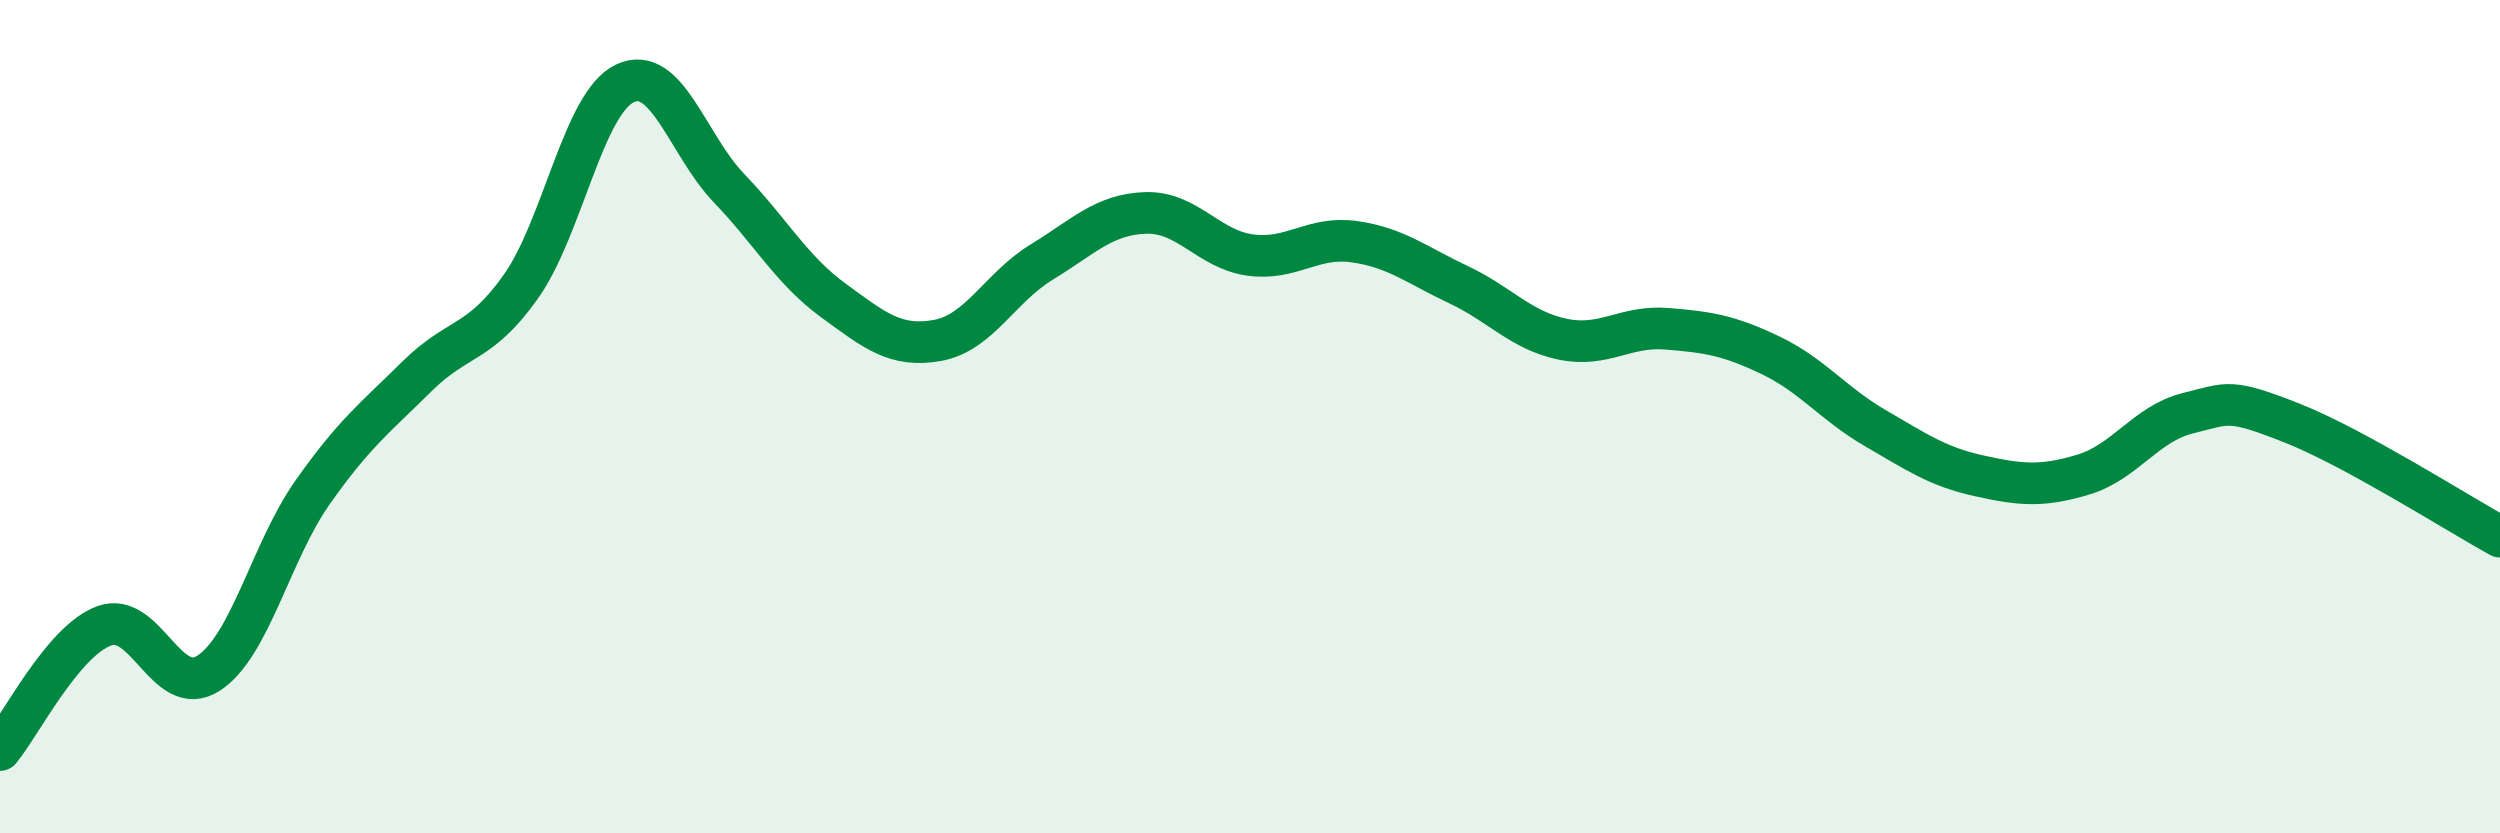
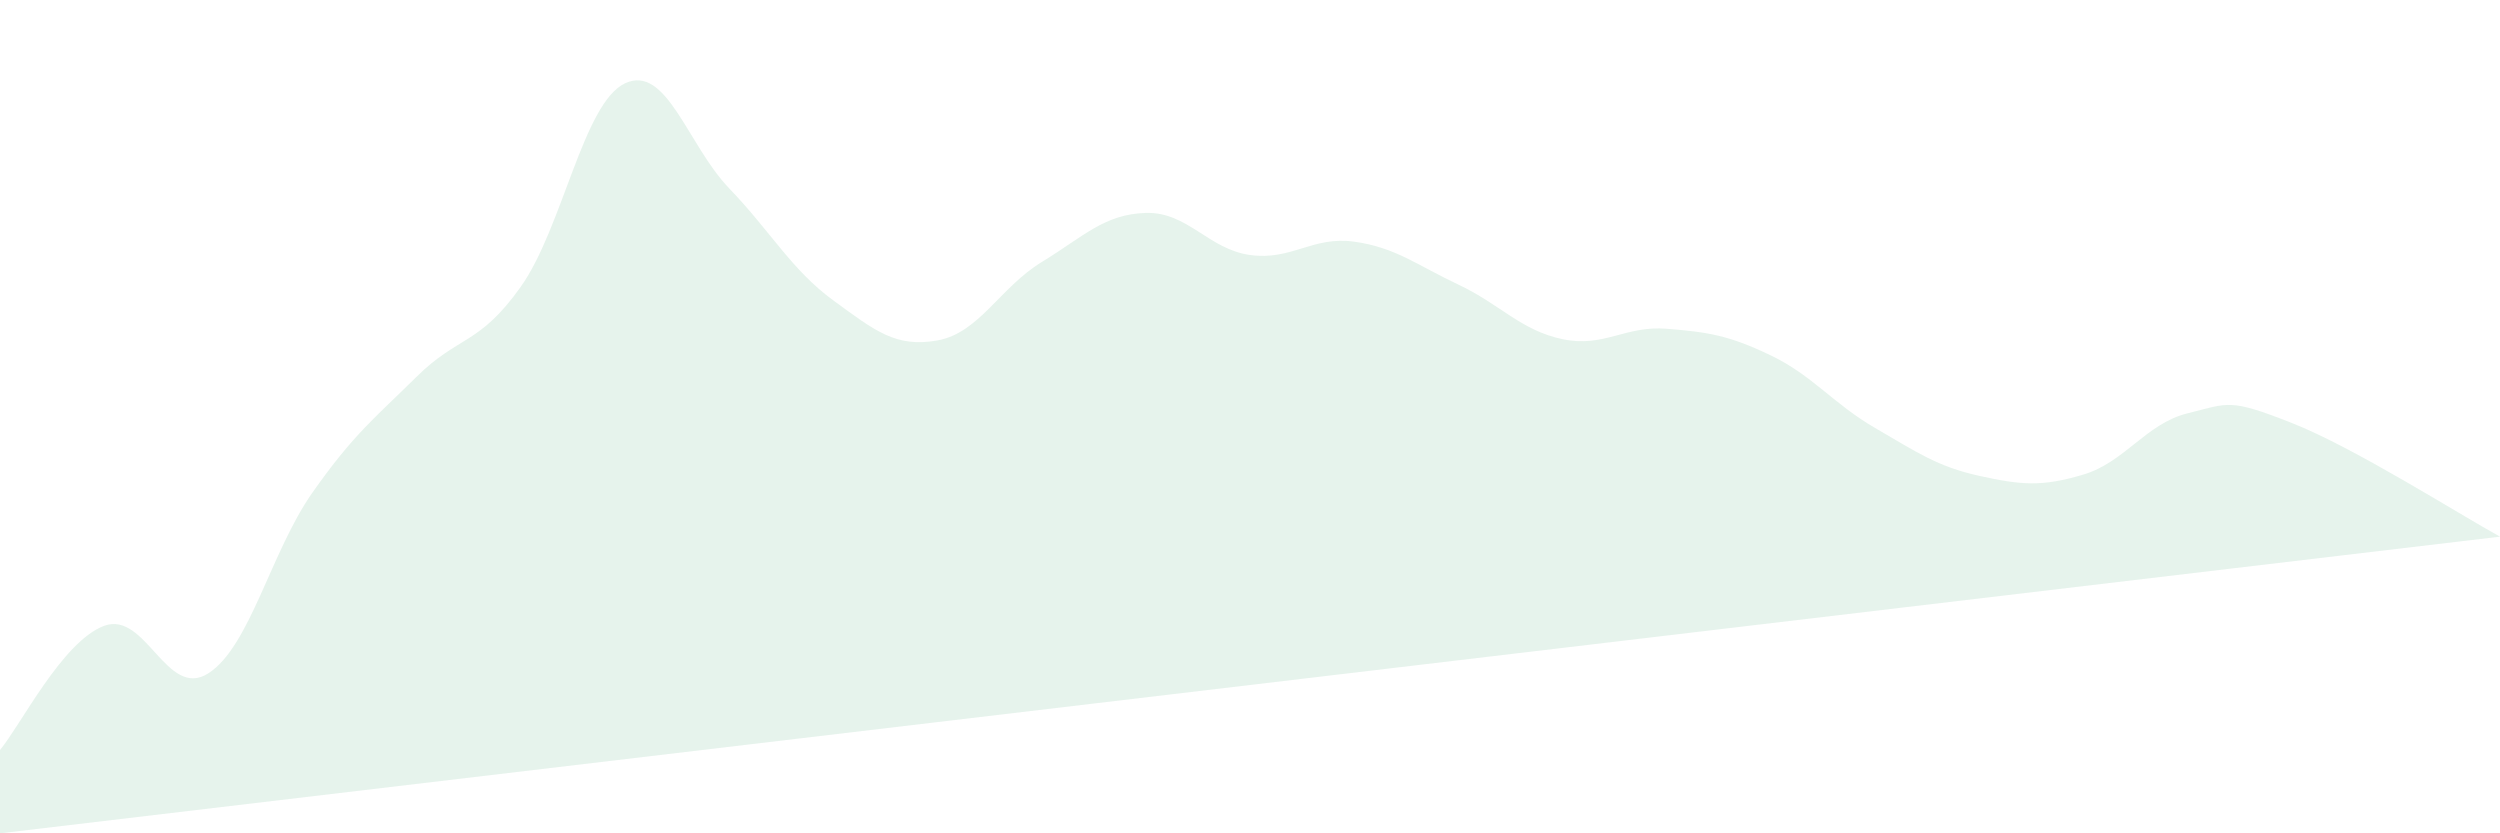
<svg xmlns="http://www.w3.org/2000/svg" width="60" height="20" viewBox="0 0 60 20">
-   <path d="M 0,18 C 0.5,17.4 1.5,15.39 2.5,15.02 C 3.5,14.65 4,16.8 5,16.16 C 6,15.52 6.5,13.24 7.5,11.82 C 8.5,10.4 9,10.03 10,9.04 C 11,8.05 11.5,8.29 12.5,6.88 C 13.5,5.47 14,2.47 15,2 C 16,1.53 16.5,3.48 17.5,4.52 C 18.5,5.56 19,6.48 20,7.21 C 21,7.94 21.5,8.35 22.5,8.17 C 23.5,7.99 24,6.9 25,6.29 C 26,5.68 26.5,5.14 27.5,5.11 C 28.5,5.08 29,5.98 30,6.12 C 31,6.26 31.5,5.66 32.5,5.8 C 33.5,5.94 34,6.36 35,6.83 C 36,7.3 36.5,7.93 37.5,8.14 C 38.5,8.35 39,7.81 40,7.89 C 41,7.97 41.5,8.05 42.5,8.53 C 43.5,9.01 44,9.69 45,10.27 C 46,10.85 46.5,11.2 47.5,11.42 C 48.5,11.64 49,11.69 50,11.39 C 51,11.09 51.5,10.17 52.5,9.92 C 53.5,9.67 53.5,9.56 55,10.15 C 56.5,10.74 59,12.33 60,12.88L60 20L0 20Z" fill="#008740" opacity="0.1" stroke-linecap="round" stroke-linejoin="round" />
-   <path d="M 0,18 C 0.5,17.4 1.5,15.39 2.5,15.02 C 3.5,14.65 4,16.8 5,16.16 C 6,15.52 6.5,13.24 7.5,11.82 C 8.5,10.4 9,10.03 10,9.04 C 11,8.05 11.5,8.29 12.5,6.88 C 13.5,5.47 14,2.47 15,2 C 16,1.53 16.5,3.48 17.5,4.52 C 18.5,5.56 19,6.48 20,7.21 C 21,7.94 21.5,8.35 22.5,8.17 C 23.5,7.99 24,6.9 25,6.29 C 26,5.68 26.5,5.14 27.5,5.11 C 28.5,5.08 29,5.98 30,6.12 C 31,6.26 31.5,5.66 32.5,5.8 C 33.5,5.94 34,6.36 35,6.83 C 36,7.3 36.5,7.93 37.5,8.14 C 38.5,8.35 39,7.81 40,7.89 C 41,7.97 41.5,8.05 42.5,8.53 C 43.5,9.01 44,9.69 45,10.27 C 46,10.85 46.5,11.2 47.5,11.42 C 48.5,11.64 49,11.69 50,11.39 C 51,11.09 51.5,10.17 52.5,9.92 C 53.5,9.67 53.5,9.56 55,10.15 C 56.5,10.74 59,12.33 60,12.88" stroke="#008740" stroke-width="1" fill="none" stroke-linecap="round" stroke-linejoin="round" />
+   <path d="M 0,18 C 0.5,17.4 1.5,15.39 2.5,15.02 C 3.5,14.65 4,16.8 5,16.16 C 6,15.52 6.5,13.24 7.5,11.82 C 8.5,10.4 9,10.03 10,9.04 C 11,8.05 11.5,8.29 12.5,6.88 C 13.5,5.47 14,2.47 15,2 C 16,1.53 16.5,3.48 17.5,4.52 C 18.5,5.56 19,6.48 20,7.21 C 21,7.94 21.5,8.35 22.5,8.17 C 23.5,7.99 24,6.9 25,6.29 C 26,5.68 26.5,5.14 27.5,5.11 C 28.5,5.08 29,5.98 30,6.12 C 31,6.26 31.5,5.66 32.5,5.8 C 33.5,5.94 34,6.36 35,6.83 C 36,7.3 36.5,7.93 37.5,8.14 C 38.5,8.35 39,7.81 40,7.89 C 41,7.97 41.5,8.05 42.5,8.53 C 43.5,9.01 44,9.69 45,10.27 C 46,10.85 46.5,11.2 47.5,11.42 C 48.5,11.64 49,11.69 50,11.39 C 51,11.09 51.5,10.17 52.5,9.92 C 53.5,9.67 53.5,9.56 55,10.15 C 56.5,10.74 59,12.33 60,12.88L0 20Z" fill="#008740" opacity="0.1" stroke-linecap="round" stroke-linejoin="round" />
</svg>